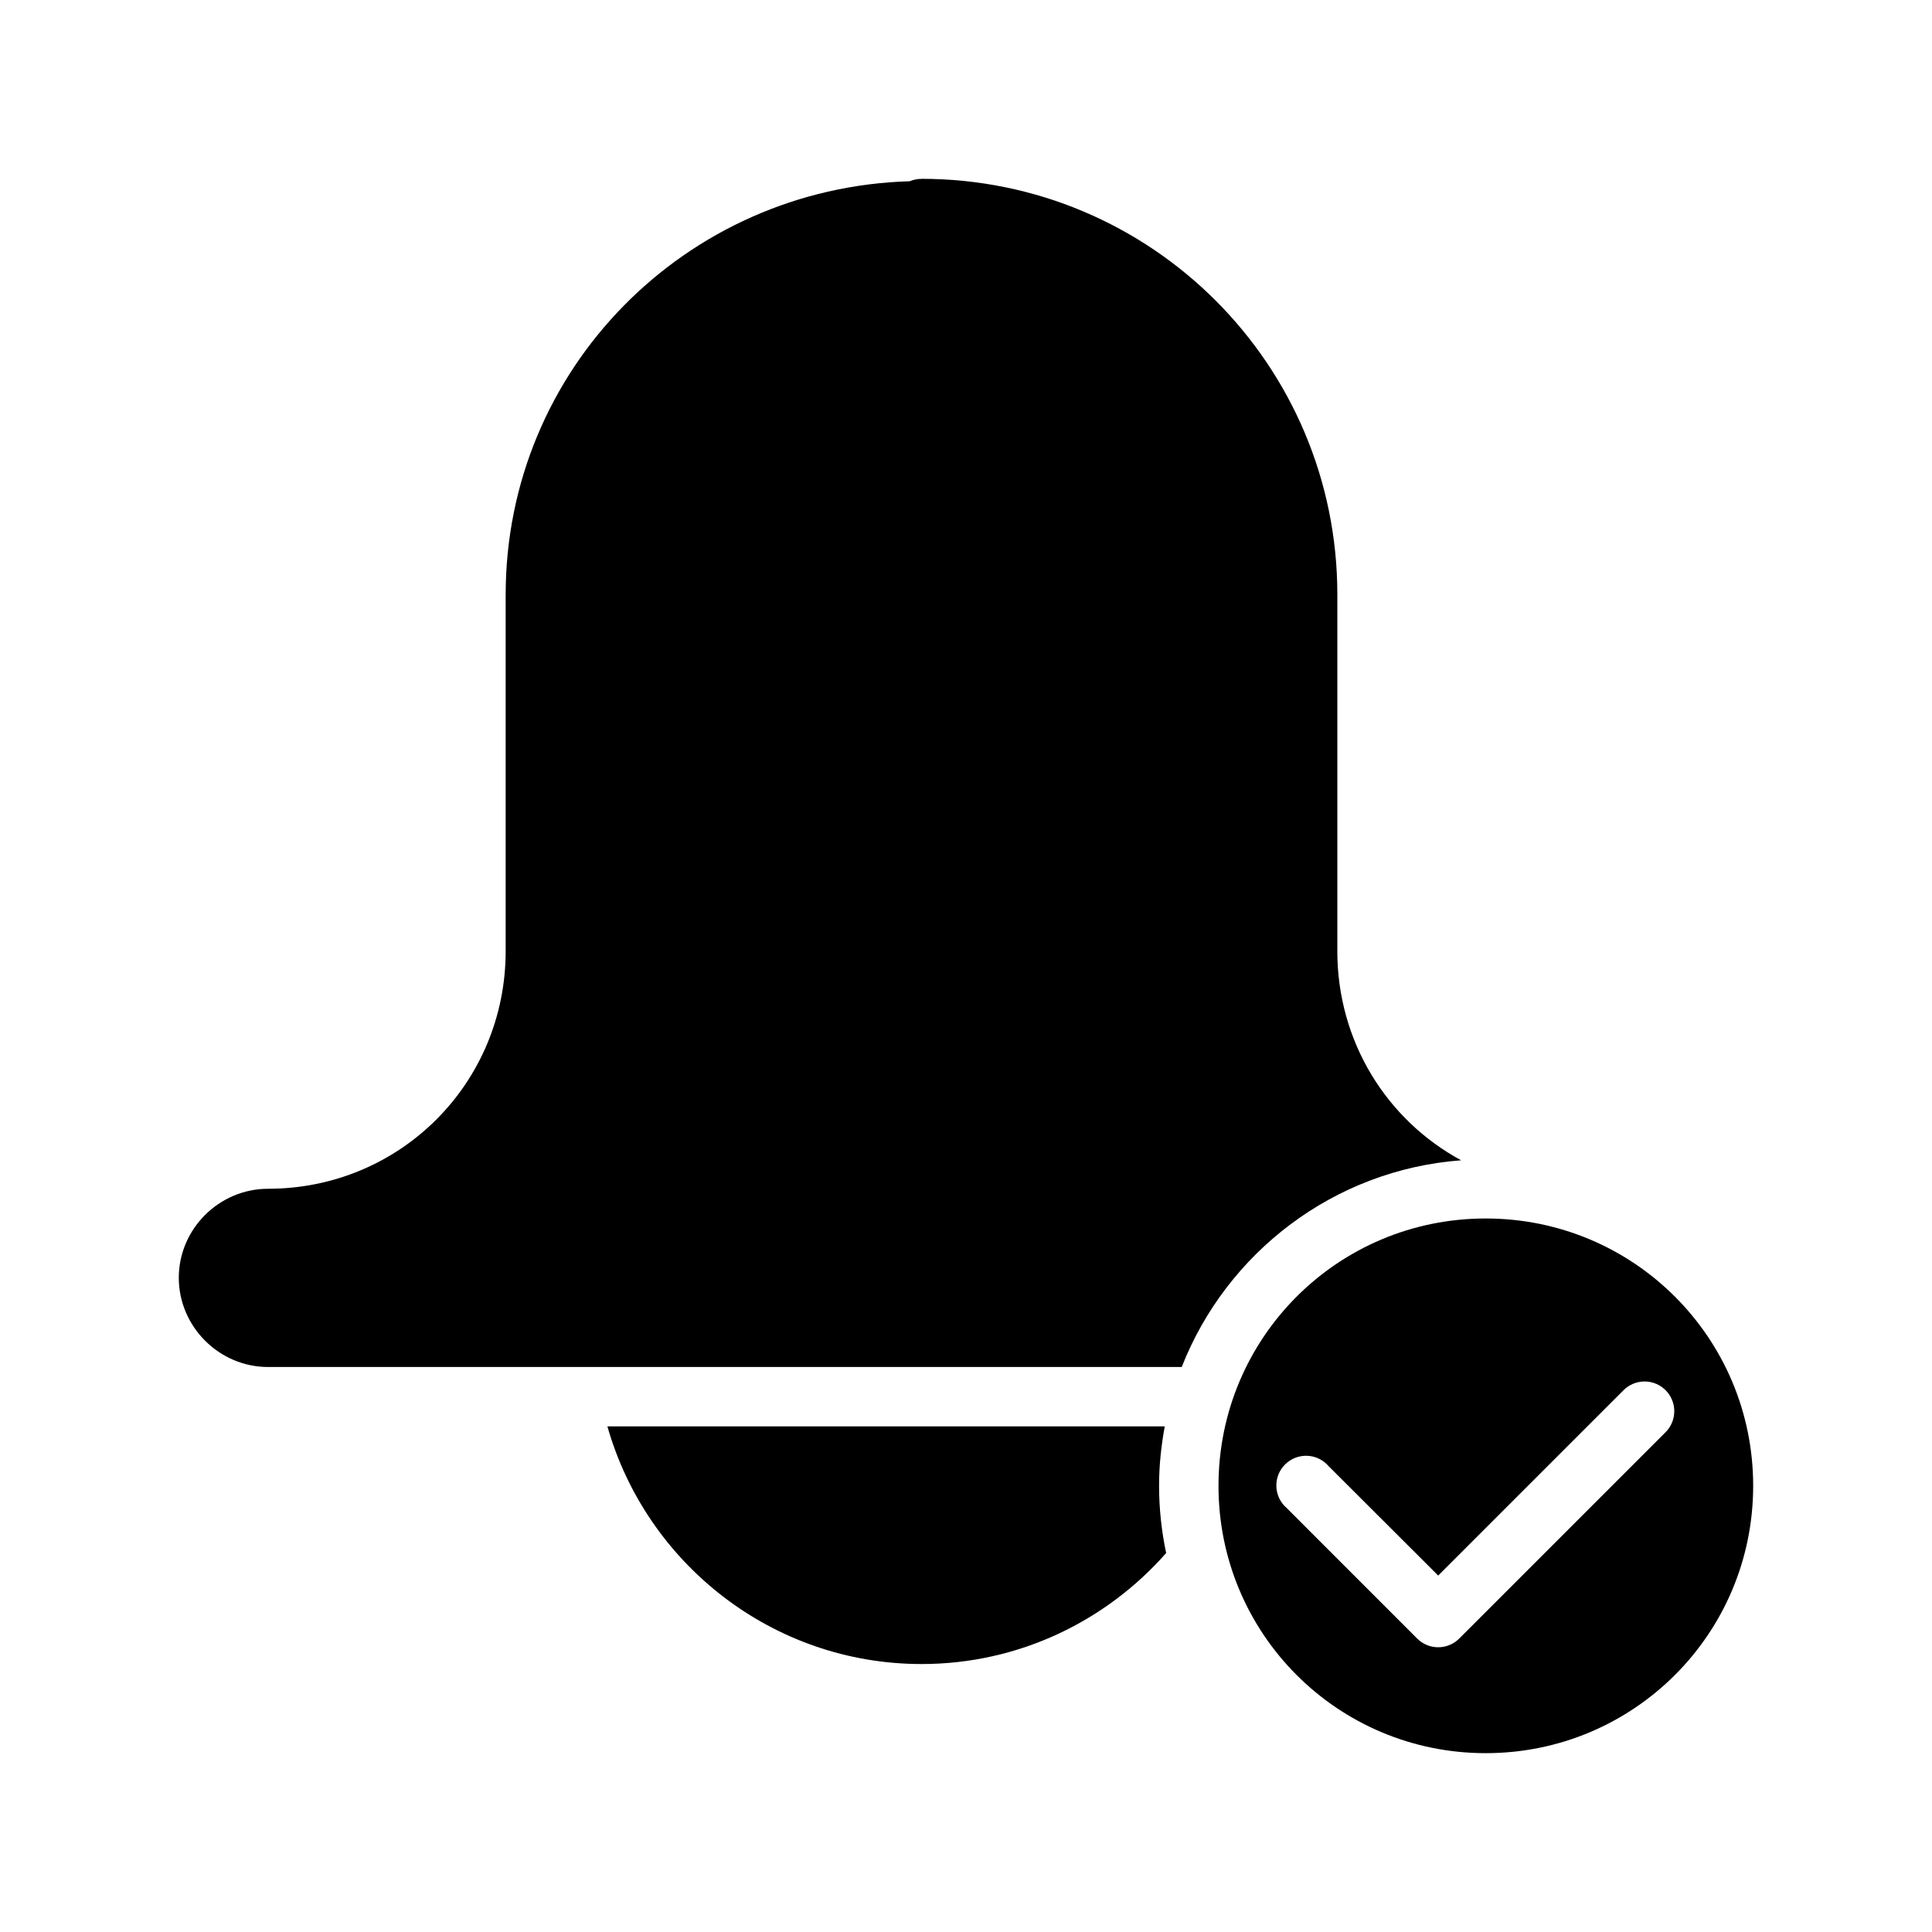
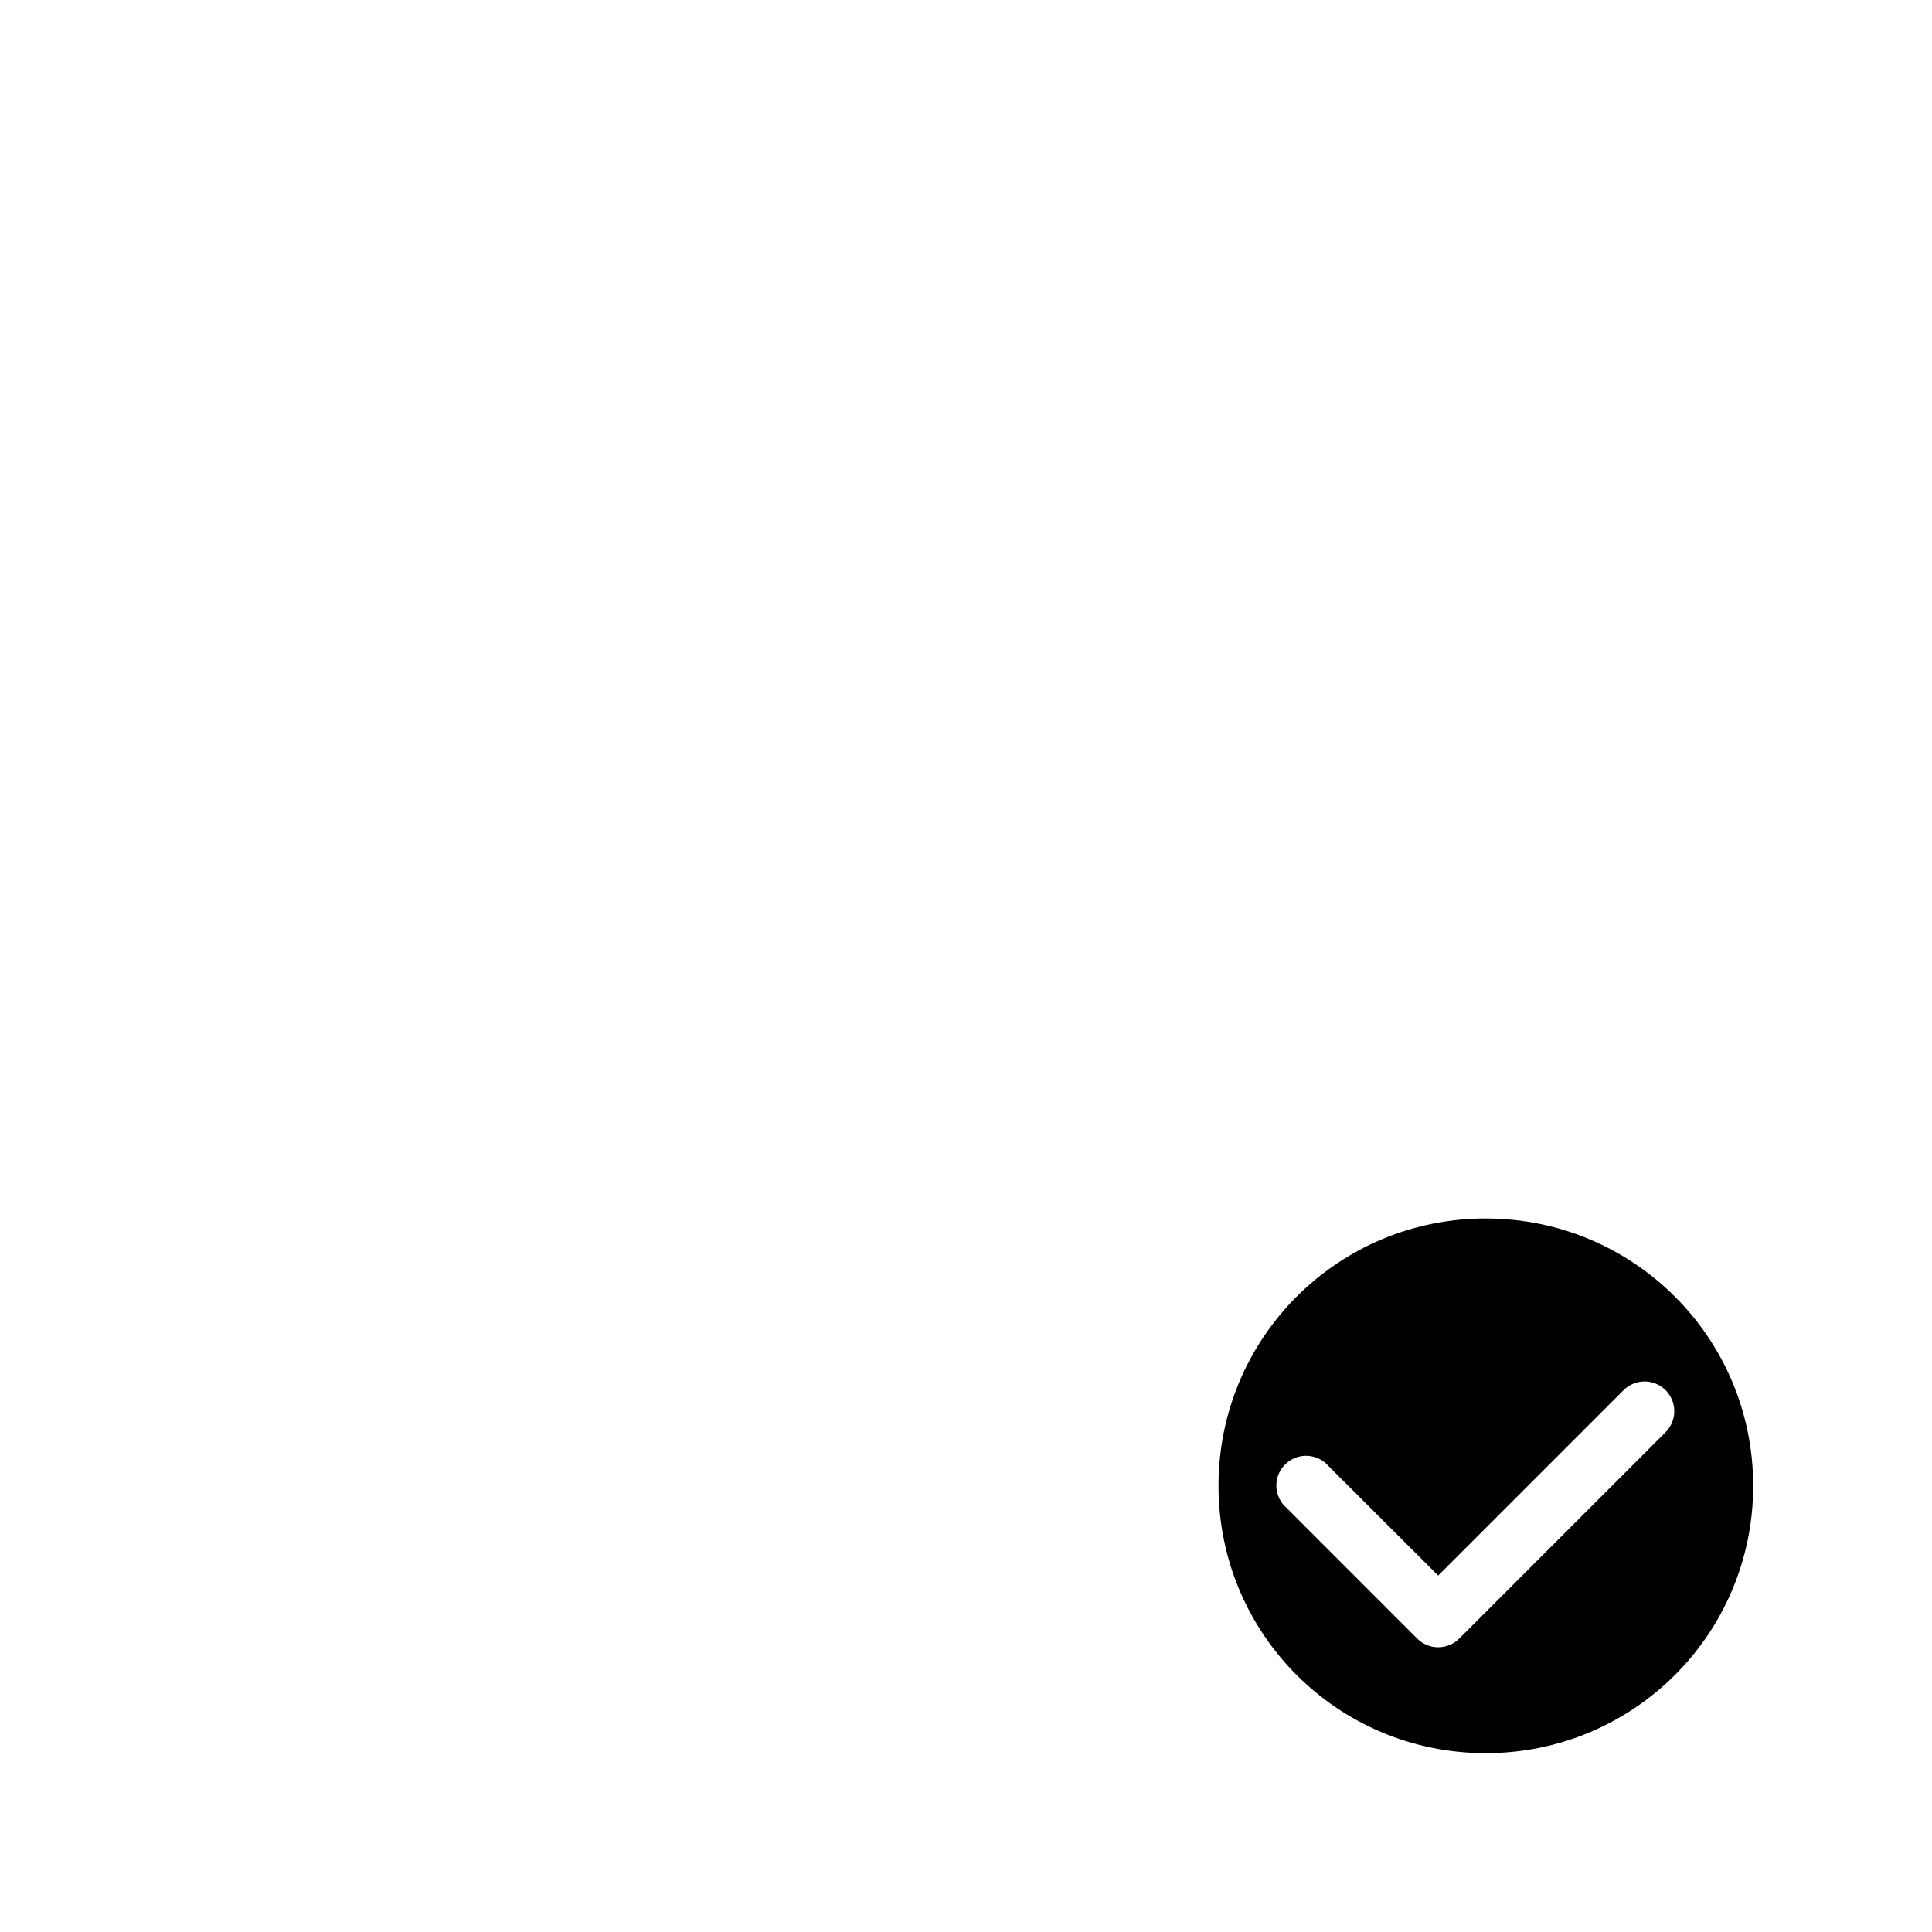
<svg xmlns="http://www.w3.org/2000/svg" fill="#000000" width="800px" height="800px" version="1.1" viewBox="144 144 512 512">
  <g>
-     <path d="m388.19 191.39v0.016c-1.016-0.004-2.023 0.191-2.965 0.57-0.043 0.02-0.086 0.039-0.129 0.059-59.398 1.727-107.09 49.773-107.09 109.59v94.418c0 35.023-27.953 62.992-62.977 62.992-12.945 0-23.648 10.641-23.648 23.586 0 12.945 10.703 23.648 23.648 23.648h242.14c11.875-30.273 40.266-52.25 74.047-54.781-19.625-10.613-32.812-31.363-32.812-55.441l0.004-94.48c0-60.914-49.312-110.18-110.22-110.18zm-83.223 330.62c10.309 36.297 43.715 62.977 83.254 62.977 25.816 0 48.961-11.418 64.82-29.414-1.211-5.758-1.875-11.707-1.875-17.82 0-5.383 0.559-10.629 1.508-15.746z" />
    <path d="m537.73 466.91c-39.211 0-70.816 31.621-70.816 70.848 0 39.227 31.605 70.848 70.816 70.848 39.211 0 70.879-31.621 70.879-70.848 0-39.227-31.668-70.848-70.879-70.848zm41.867 43.203c3.234-0.098 6.203 1.801 7.473 4.781 1.27 2.977 0.586 6.43-1.723 8.703l-54.629 54.629v-0.004c-1.477 1.488-3.484 2.32-5.582 2.32-2.094 0-4.102-0.832-5.582-2.32l-34.562-34.578c-1.664-1.426-2.66-3.484-2.742-5.676-0.086-2.191 0.75-4.316 2.301-5.867 1.551-1.551 3.676-2.387 5.867-2.301 2.191 0.082 4.25 1.078 5.676 2.742l29.043 28.996 49.047-49.047v0.004c1.426-1.469 3.367-2.324 5.414-2.383z" />
  </g>
</svg>